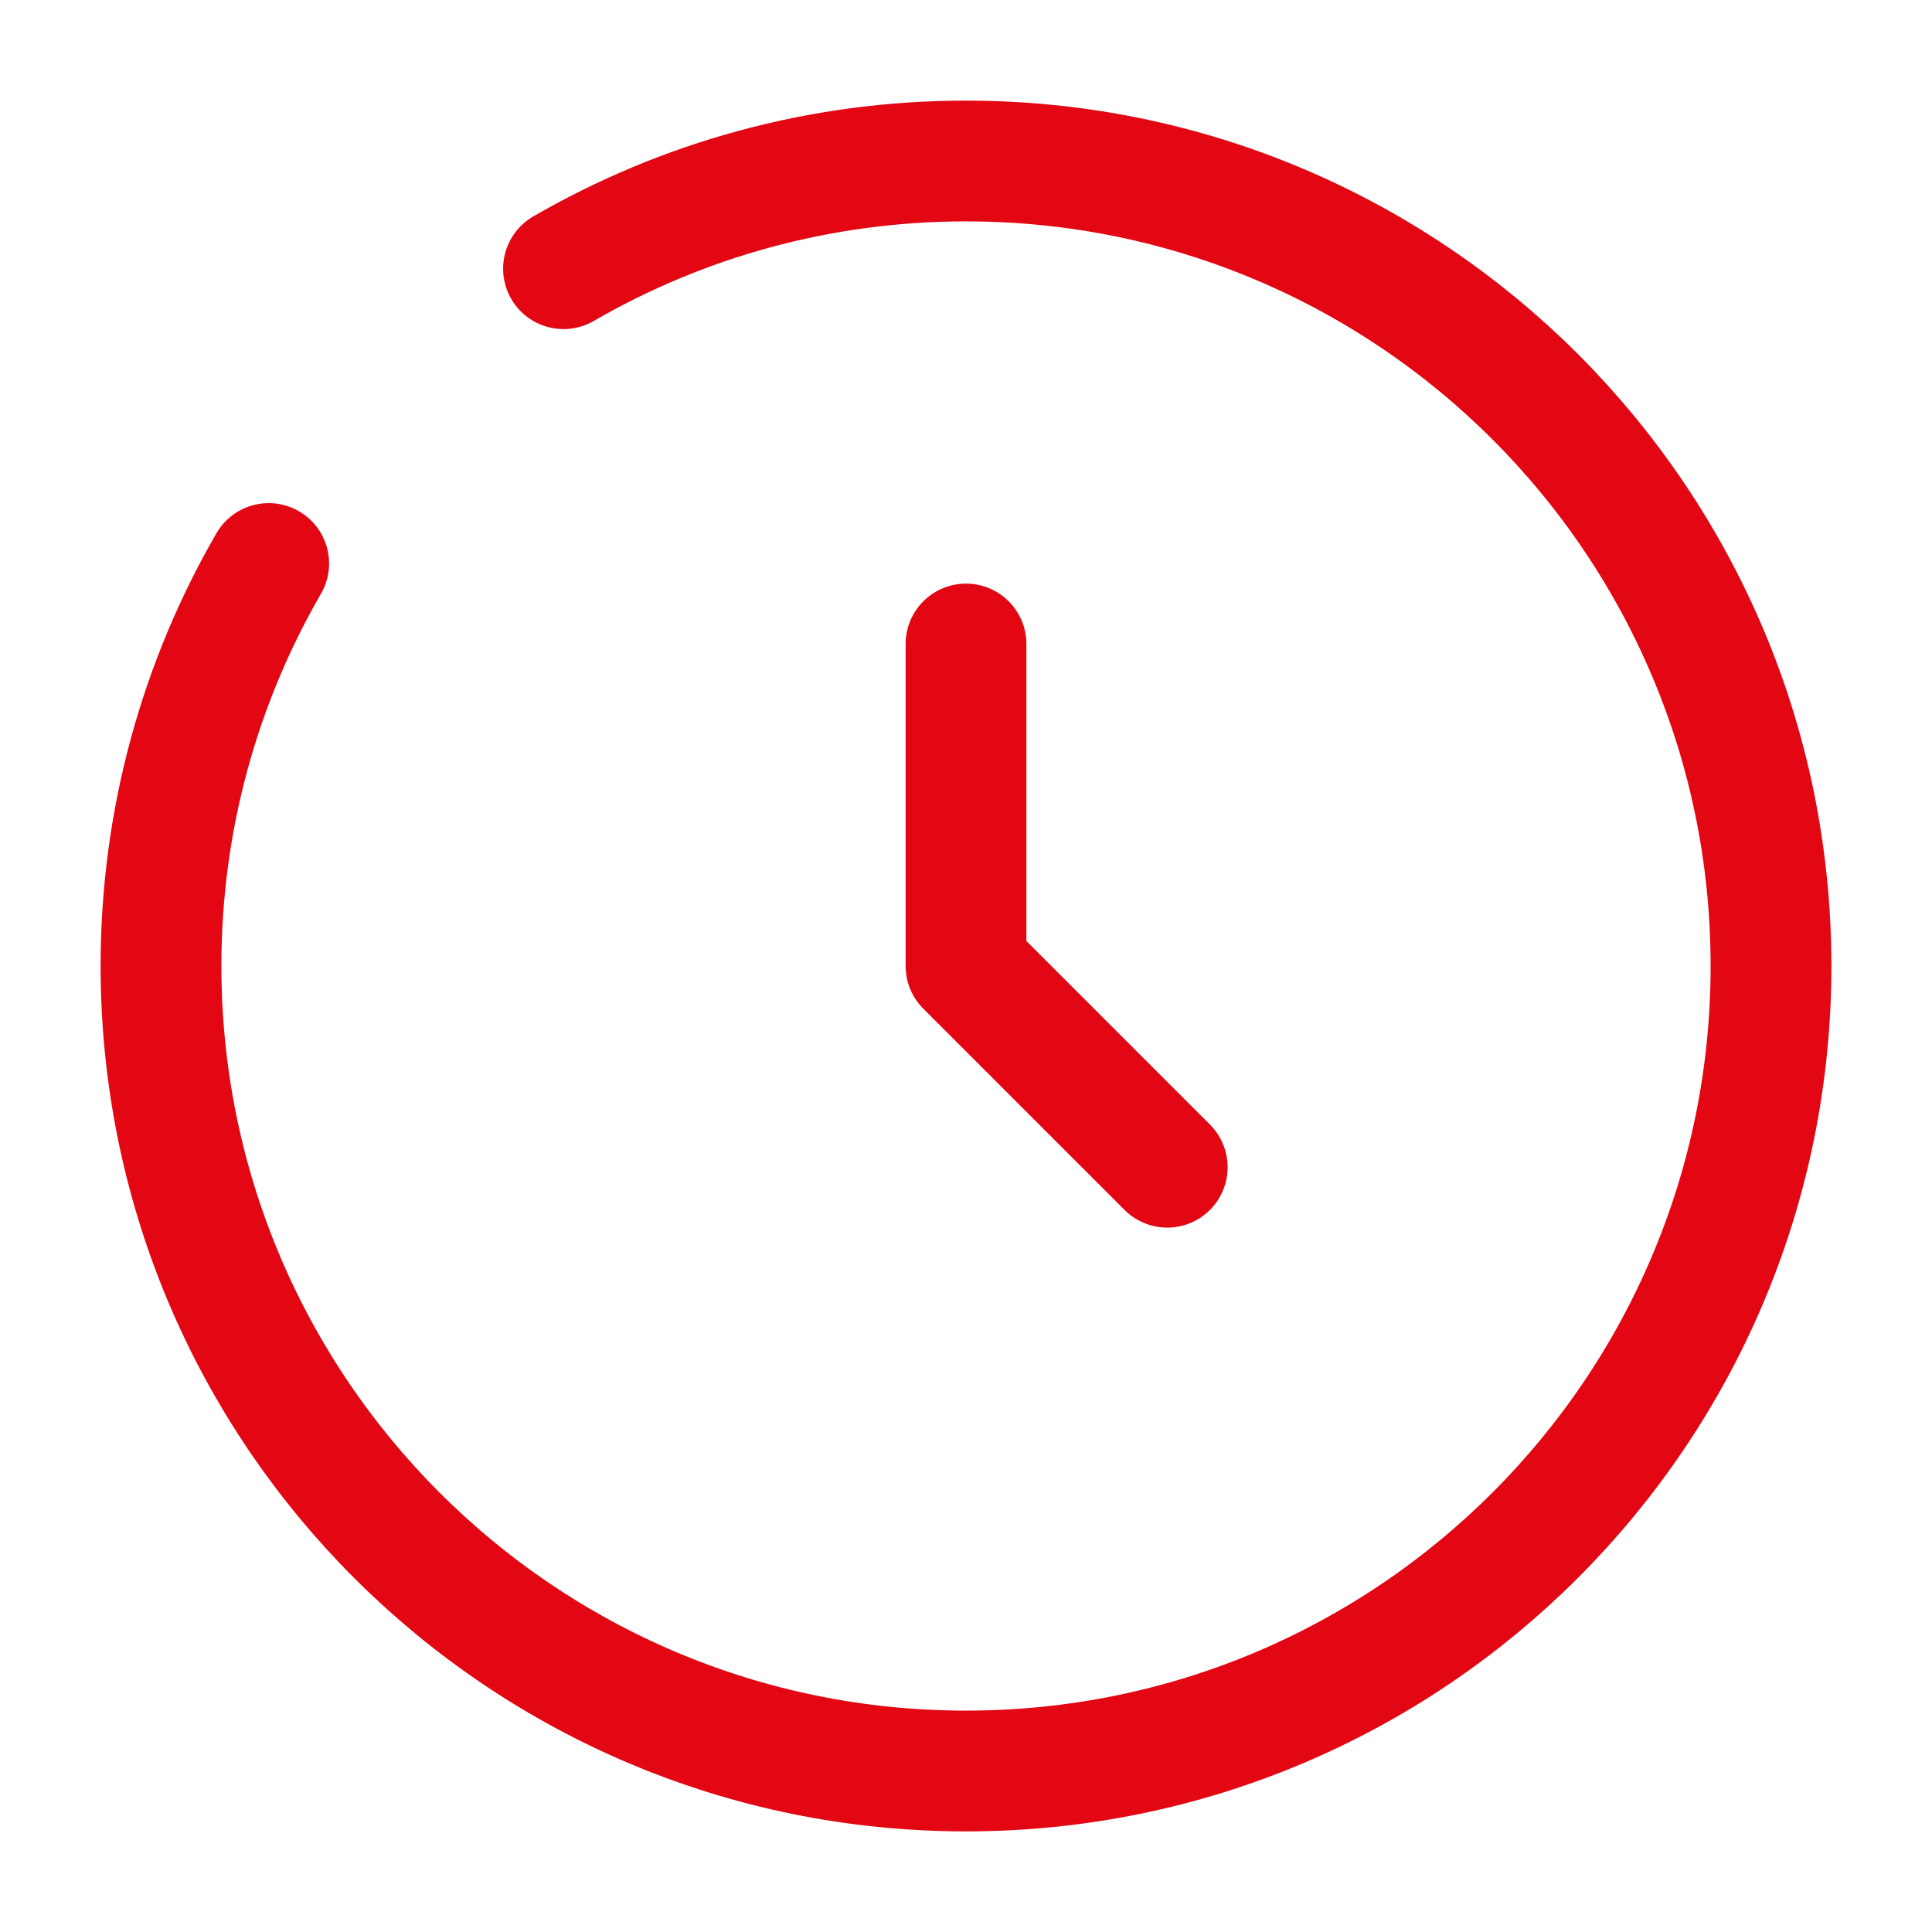
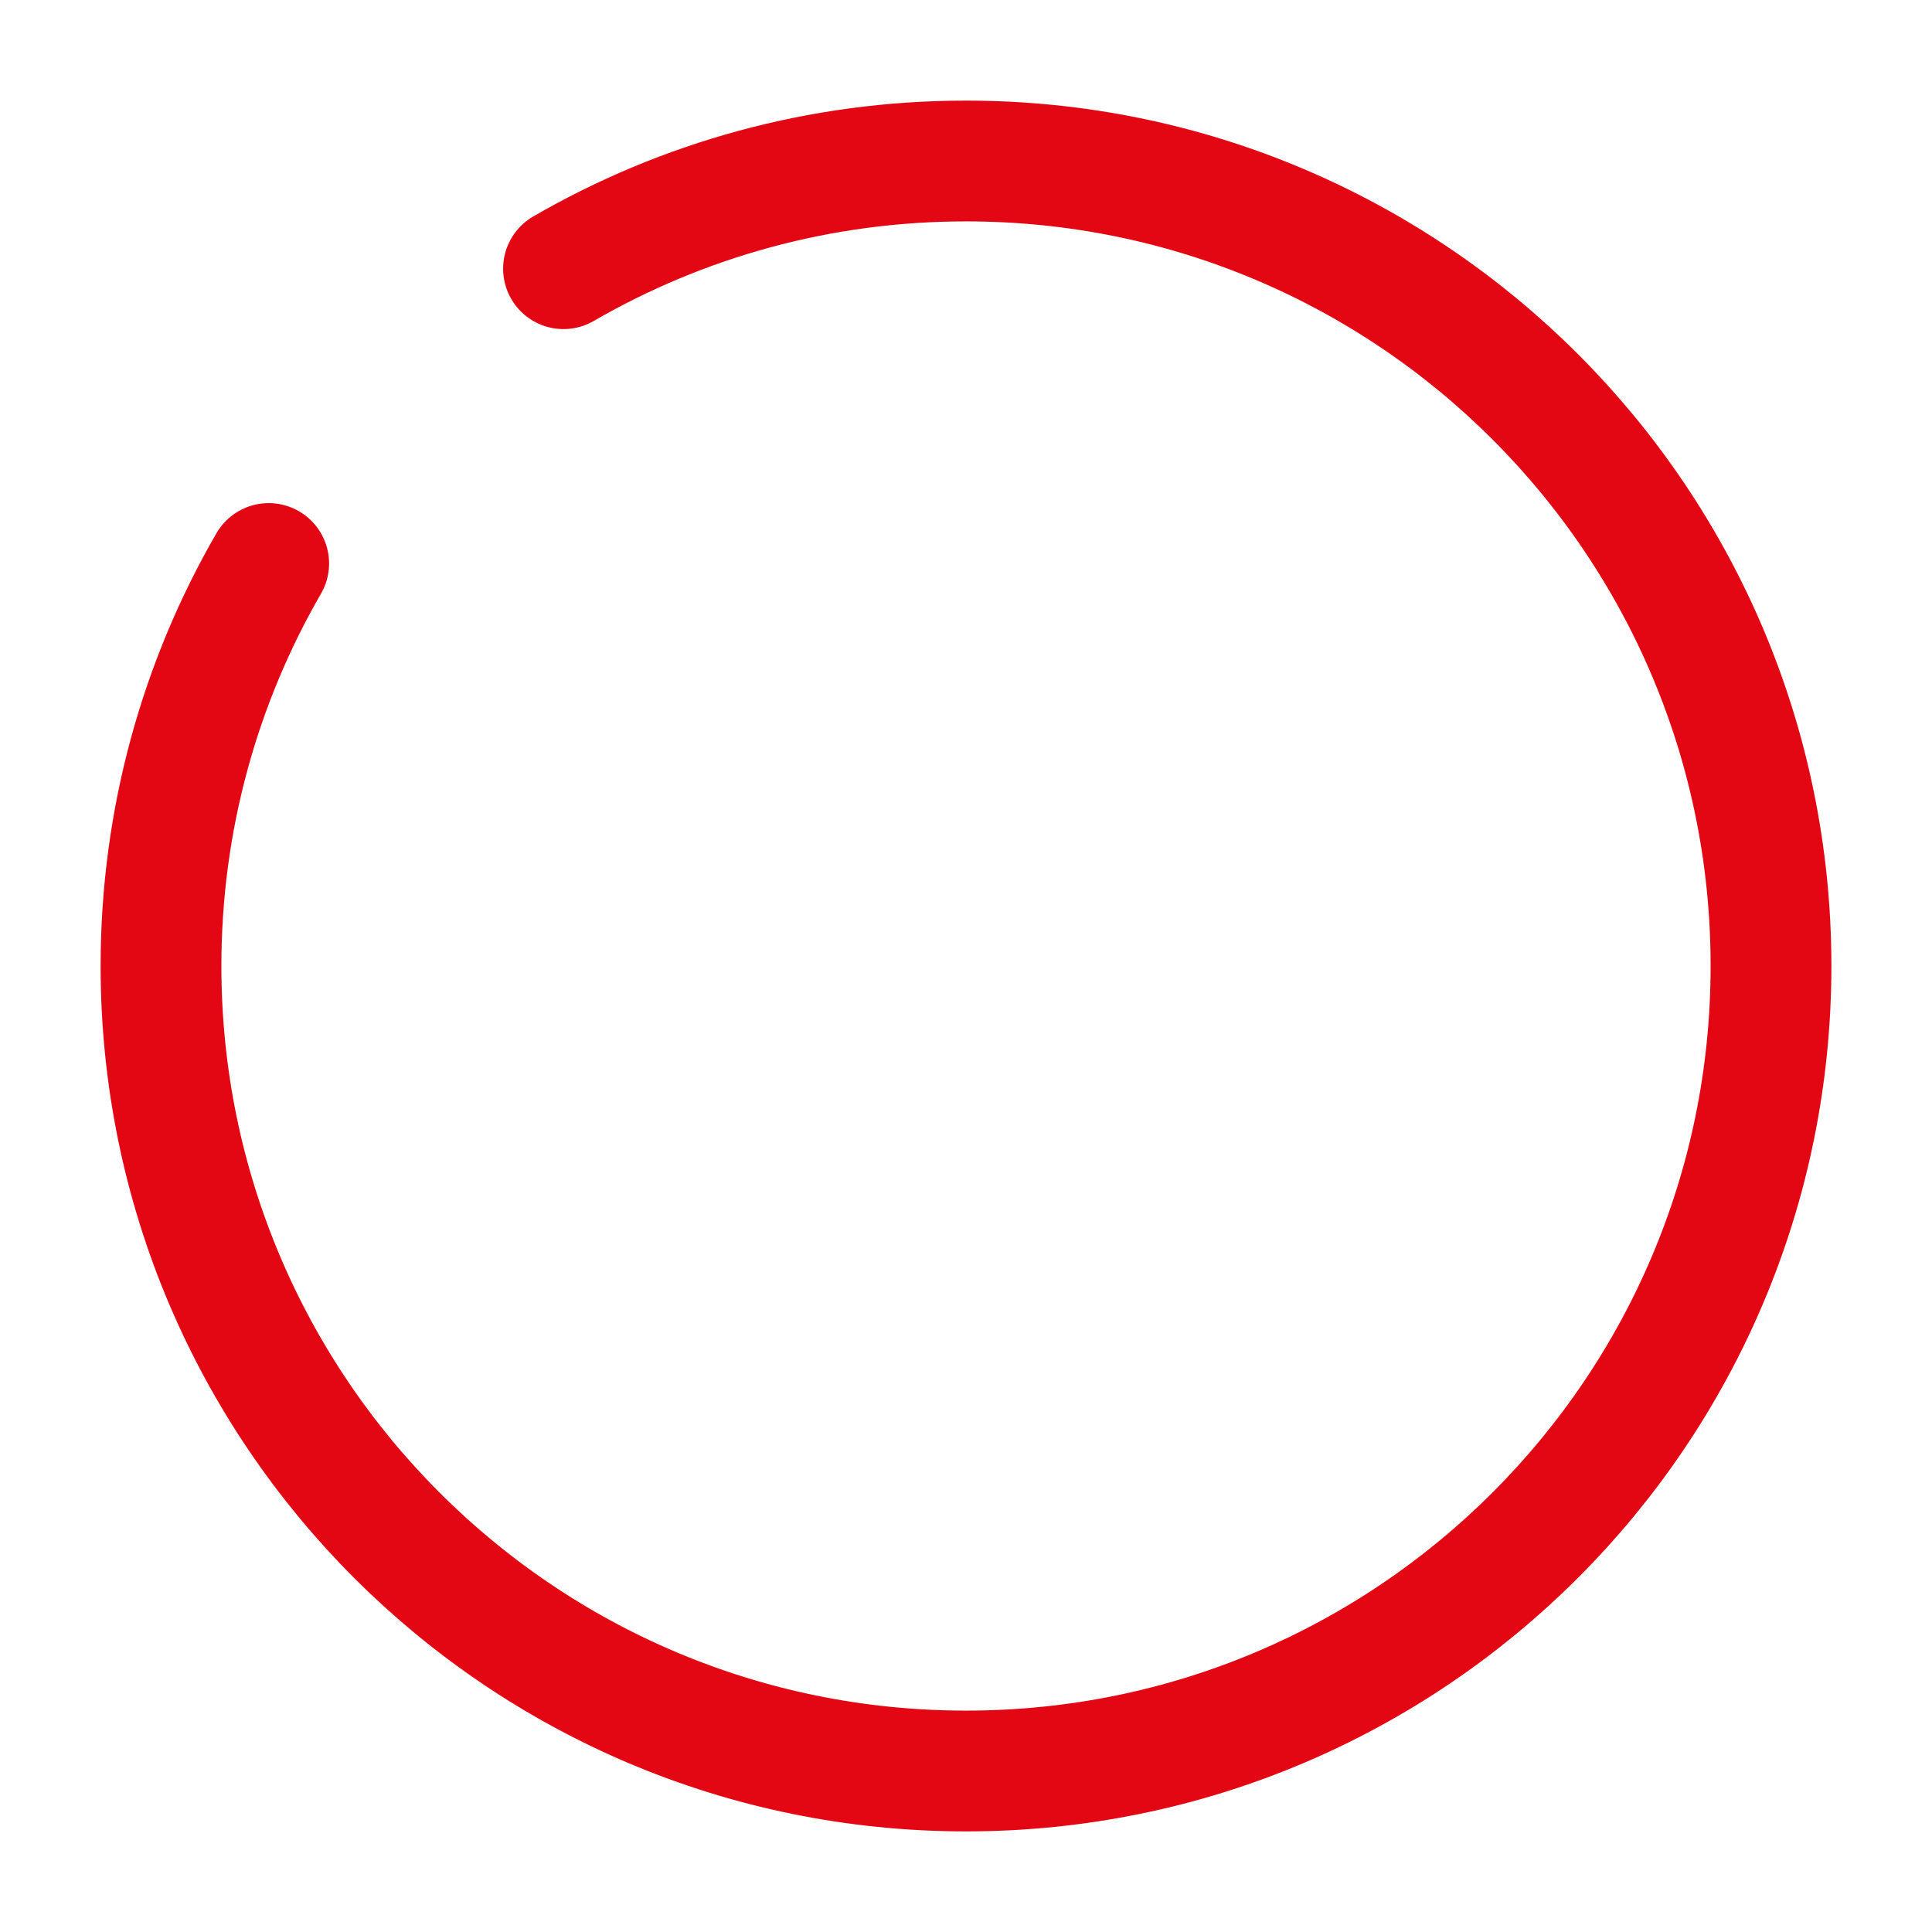
<svg xmlns="http://www.w3.org/2000/svg" width="51" height="51" overflow="hidden">
  <defs>
    <clipPath id="clip0">
      <rect x="97" y="452" width="51" height="51" />
    </clipPath>
  </defs>
  <g clip-path="url(#clip0)" transform="translate(-97 -452)">
-     <path d="M122.5 469 122.5 477.5 127.812 482.812" stroke="#E30613" stroke-width="3.188" stroke-linecap="round" stroke-linejoin="round" fill="none" />
    <path d="M111.875 459.093C115.001 457.285 118.63 456.25 122.5 456.25 134.236 456.25 143.75 465.764 143.75 477.5 143.75 489.236 134.236 498.75 122.5 498.75 110.764 498.75 101.25 489.236 101.25 477.5 101.25 473.63 102.285 470.001 104.093 466.875" stroke="#E30613" stroke-width="3.188" stroke-linecap="round" fill="none" />
  </g>
</svg>